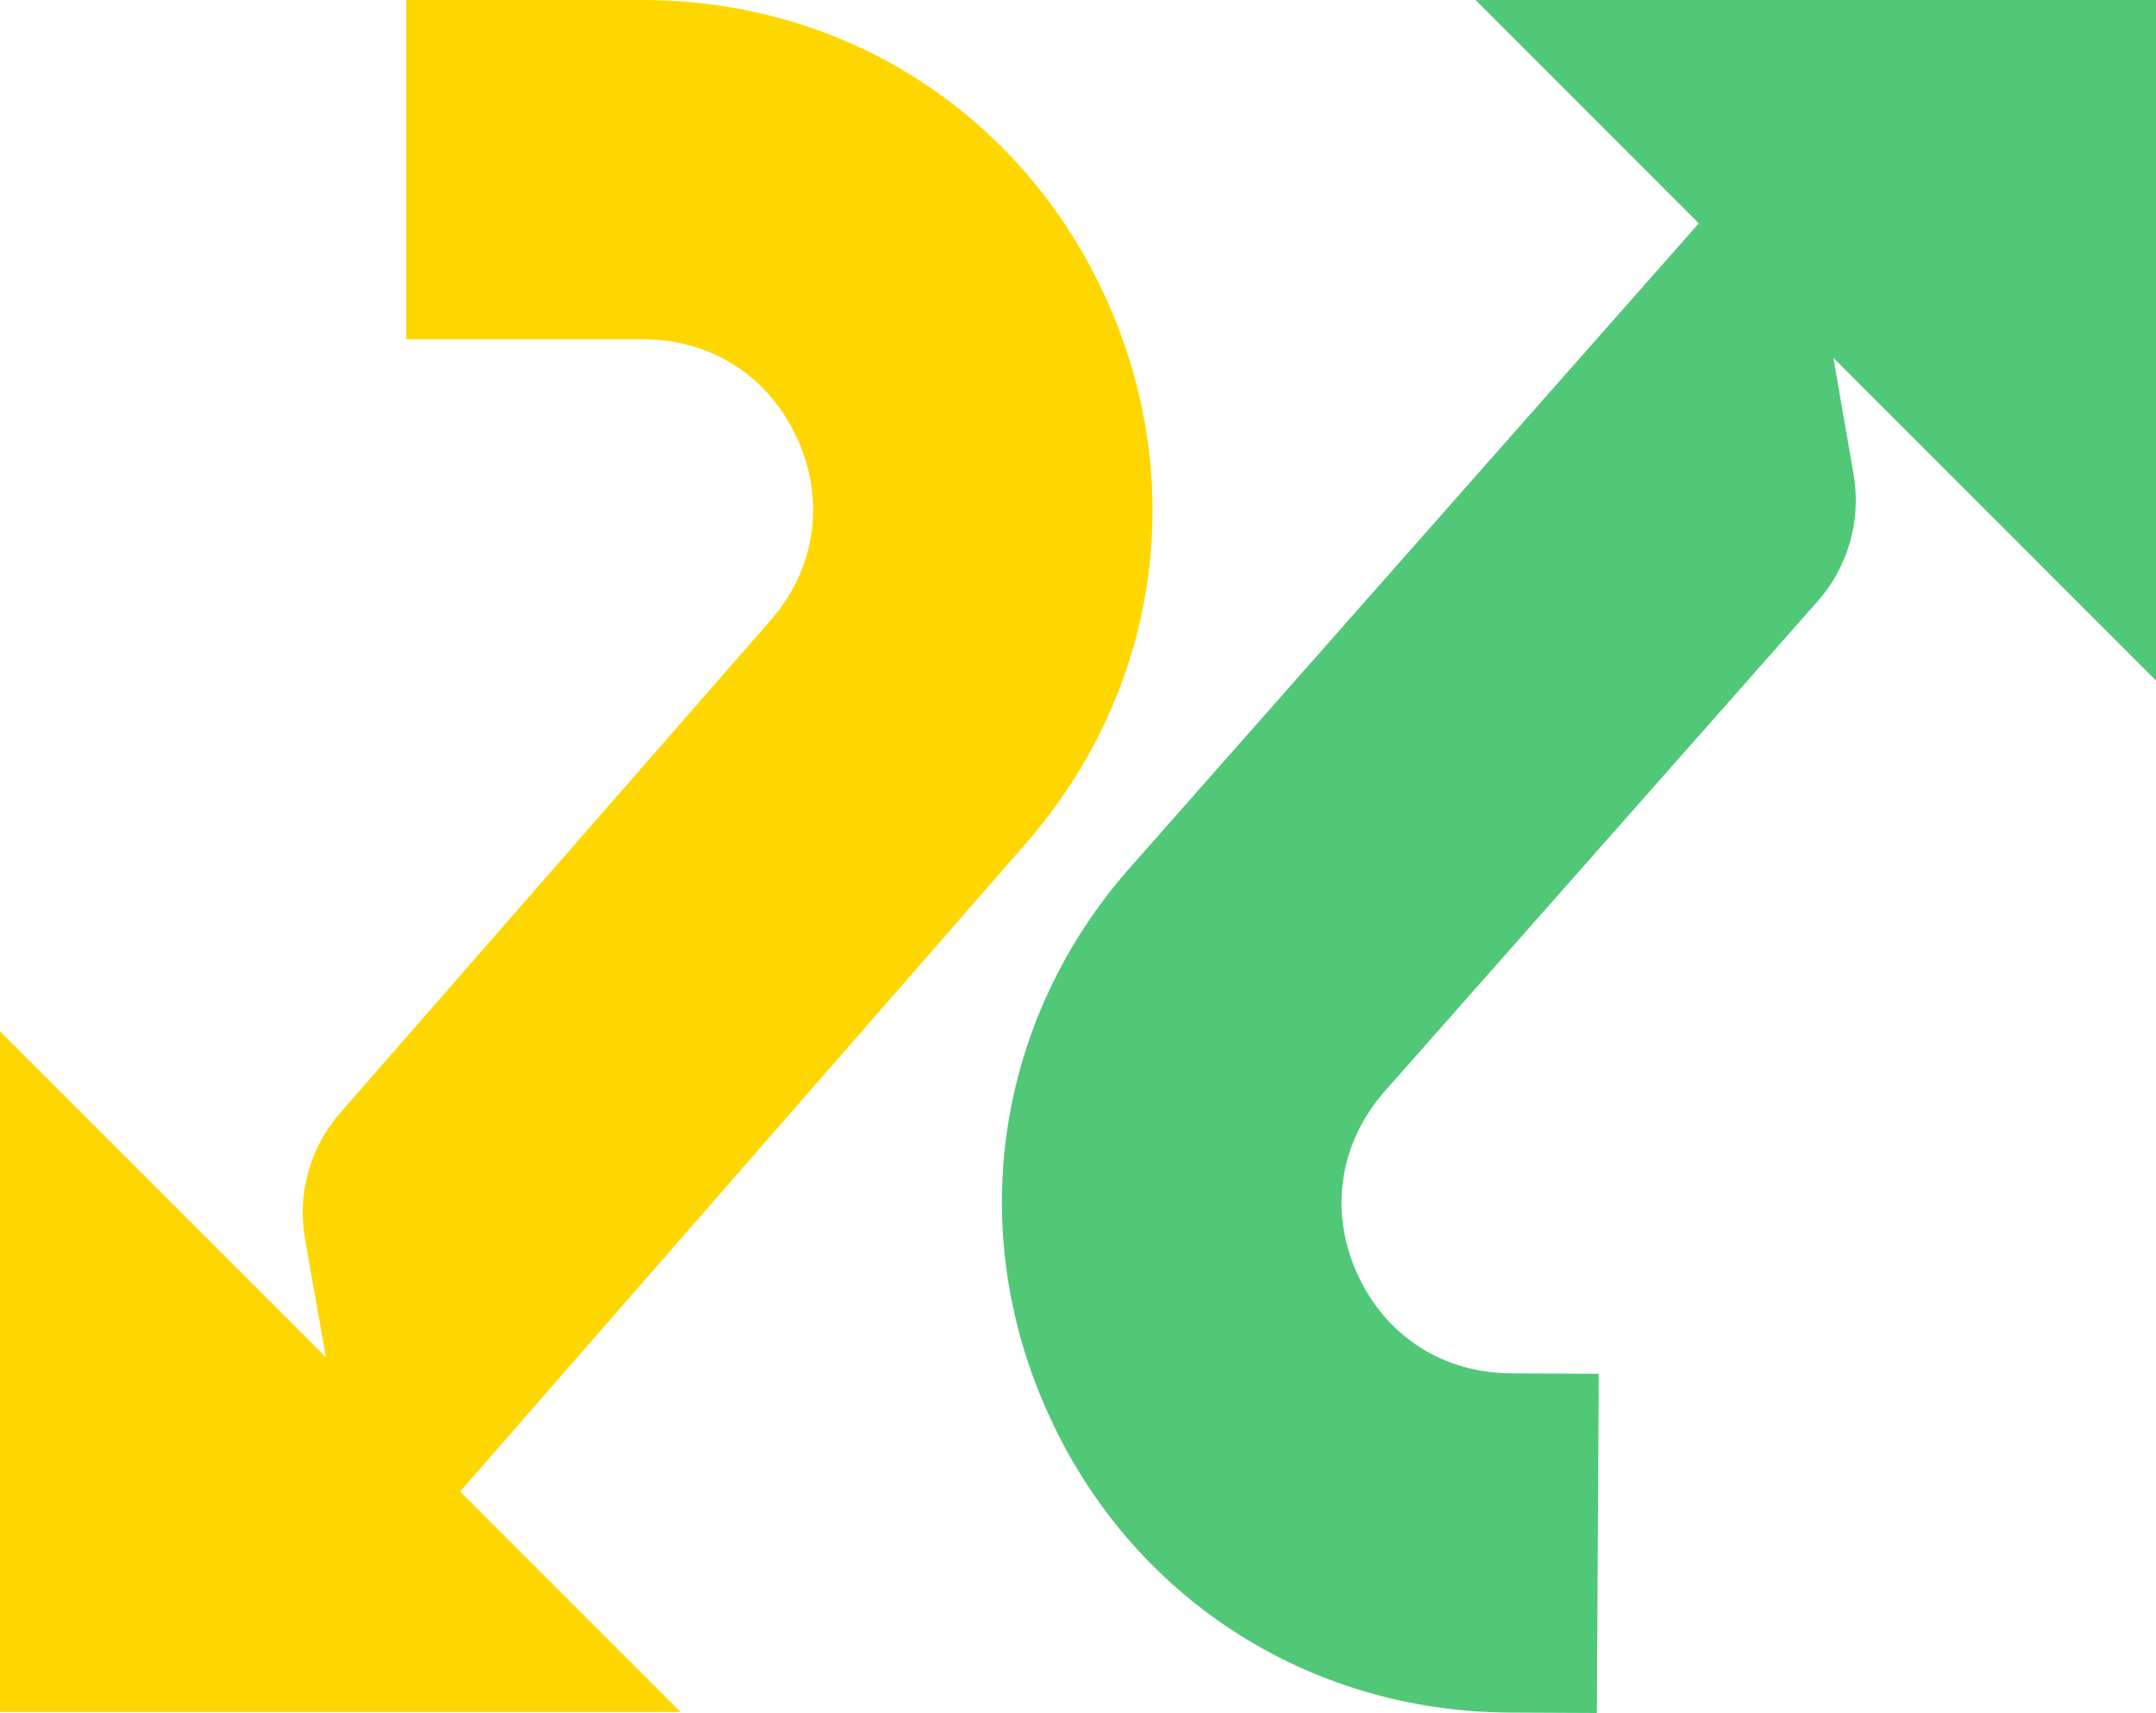
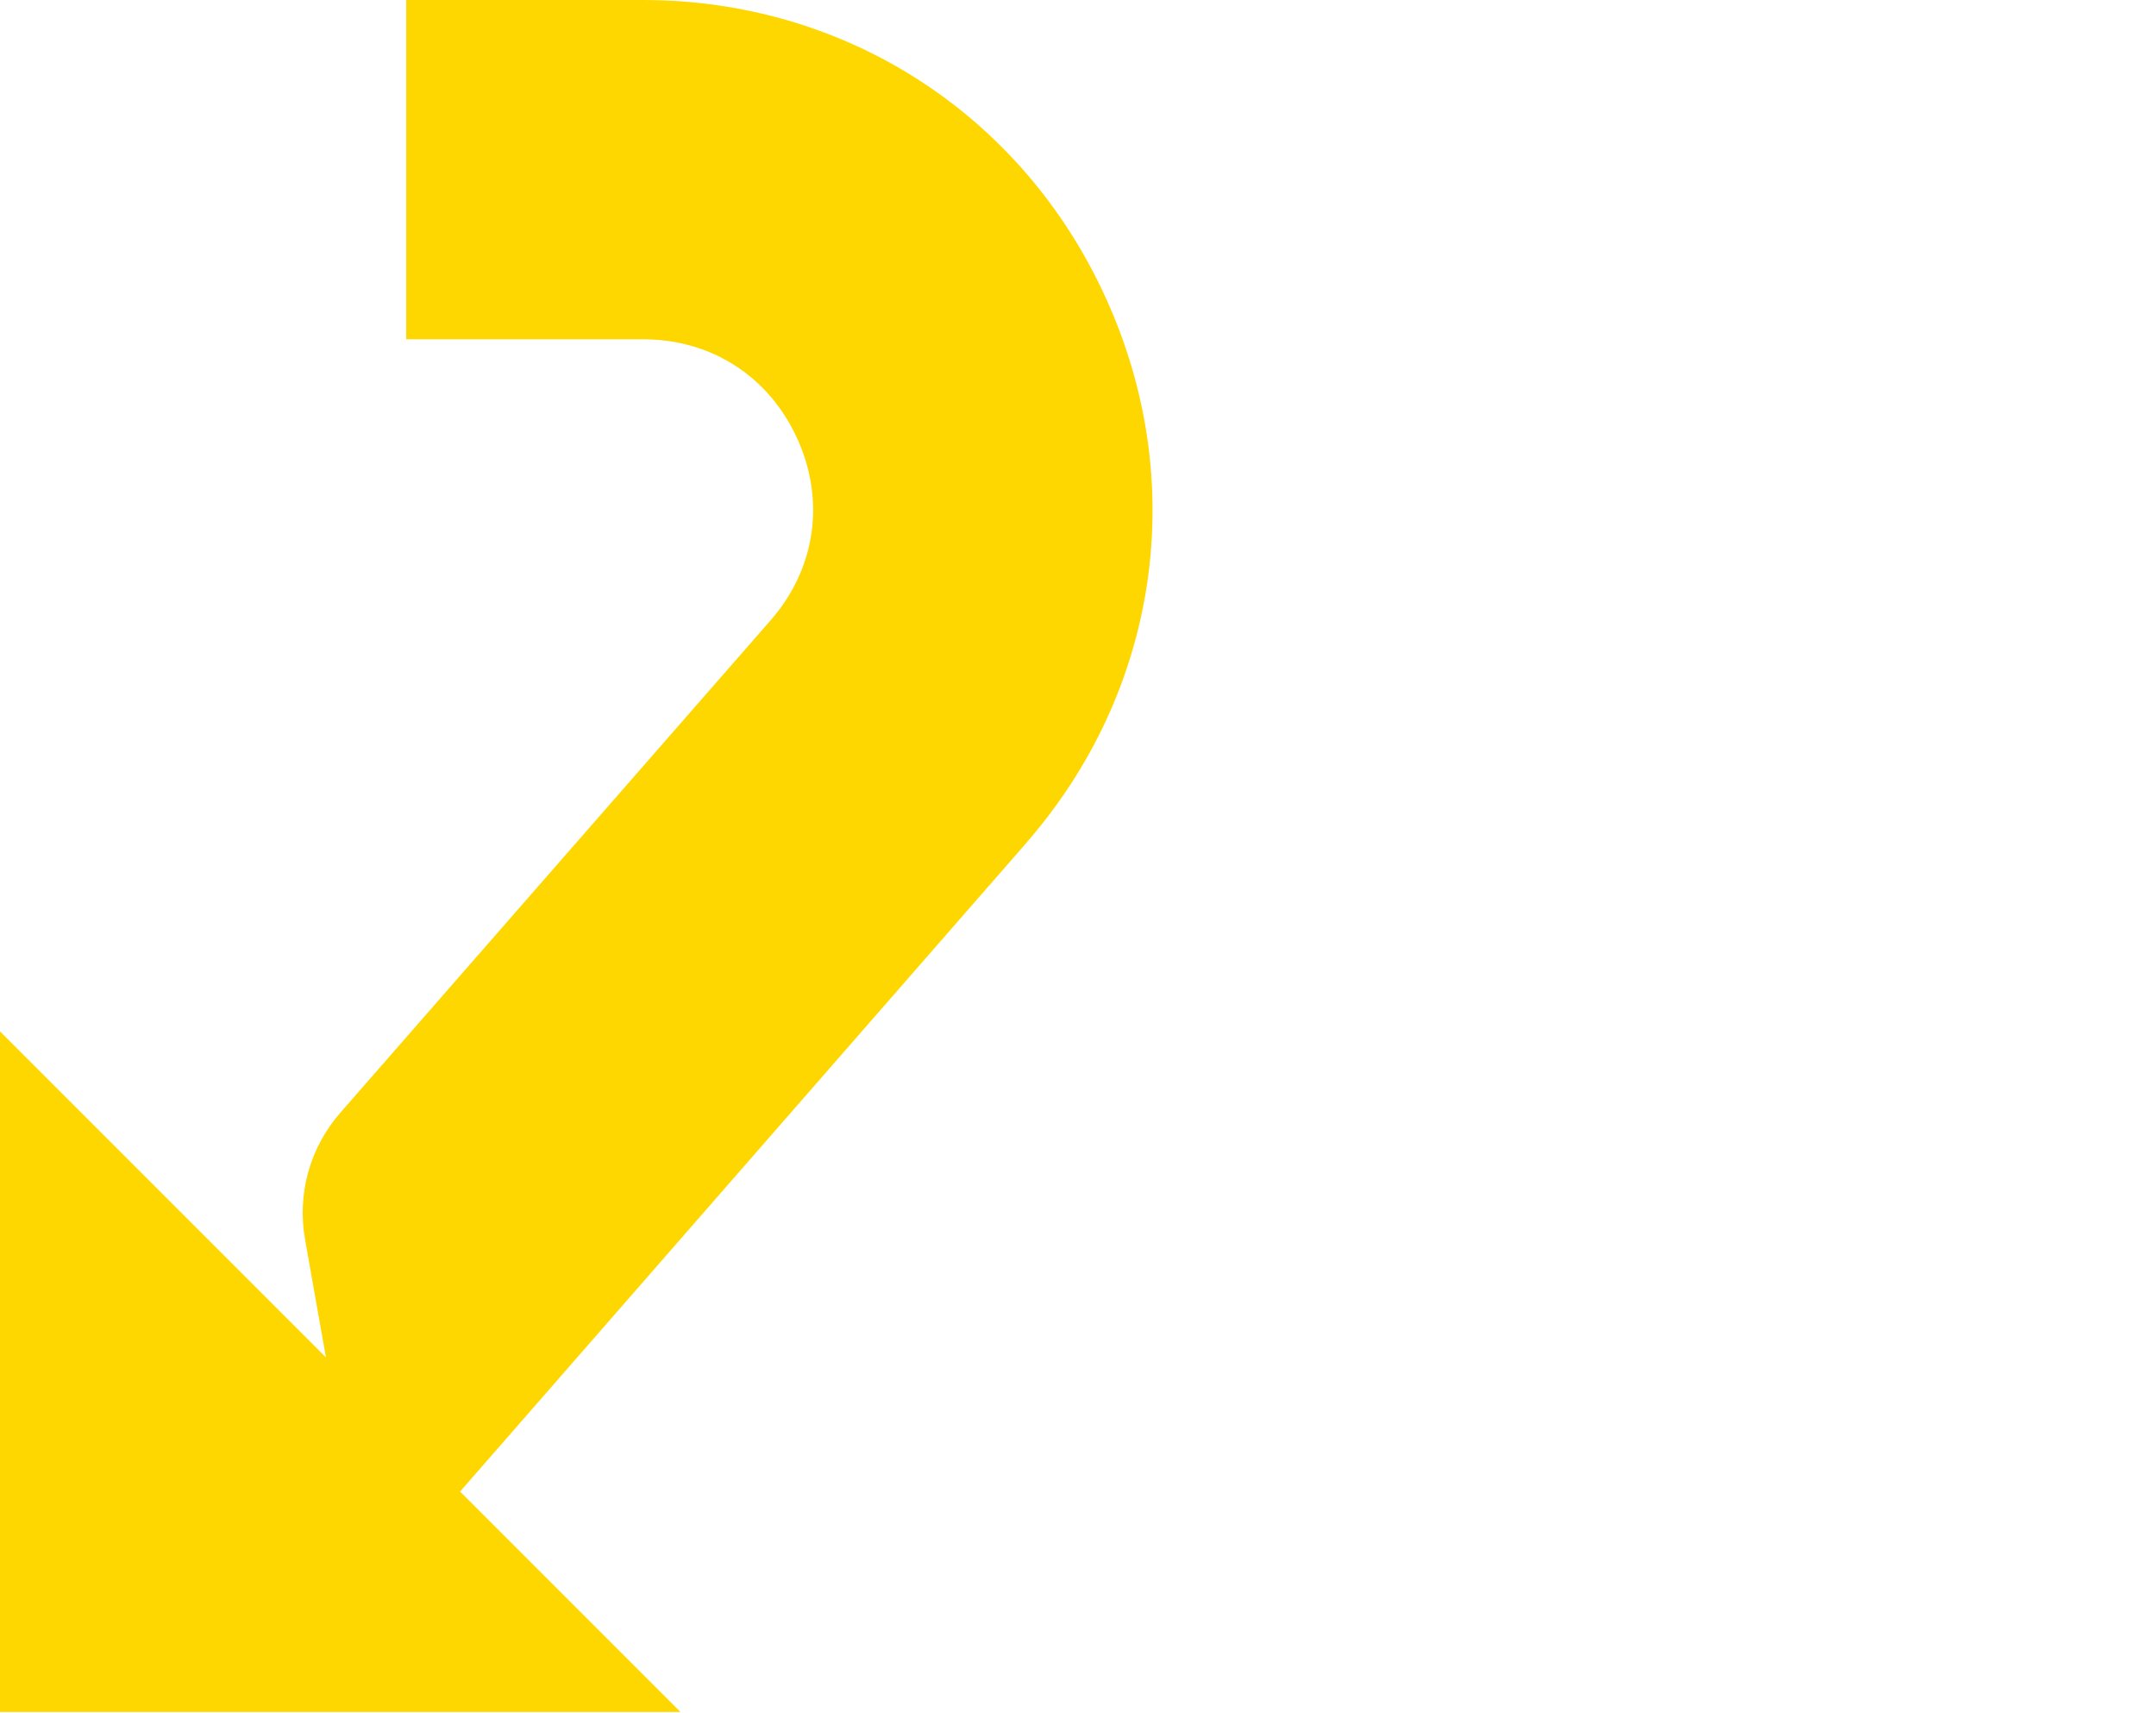
<svg xmlns="http://www.w3.org/2000/svg" id="Layer_2" data-name="Layer 2" viewBox="0 0 447.57 355.55">
  <defs>
    <style>      .cls-1 {        fill: #50c878;      }      .cls-2 {        fill: gold;      }    </style>
  </defs>
  <g id="_Слой_1" data-name="Слой 1">
    <g>
      <path class="cls-2" d="M212.98,175.05l-117.47,134.54,45.75,45.75H0v-141.26l67.66,67.66-4.32-24.4c-1.7-9.52.96-19.12,7.33-26.41l89.31-102.19c9.34-10.7,11.39-24.79,5.54-37.67-5.89-12.96-17.85-20.65-32.04-20.65h-49.15V0h49.15c41.95,0,78.79,23.7,96.12,61.94,17.37,38.15,11,81.5-16.63,113.1Z" />
-       <path class="cls-1" d="M447.57,141.26l-66.96-66.96,4.19,24.18c1.62,9.52-1.14,19.16-7.51,26.37l-89.88,101.71c-9.34,10.65-11.52,24.75-5.72,37.67,5.81,12.96,17.72,20.74,31.95,20.82l18.25.09-.39,70.41-18.25-.09c-41.99-.26-78.71-24.14-95.82-62.42-17.2-38.28-10.56-81.63,17.24-113.06l117.99-133.62L306.31,0h141.26v141.26Z" />
    </g>
  </g>
</svg>